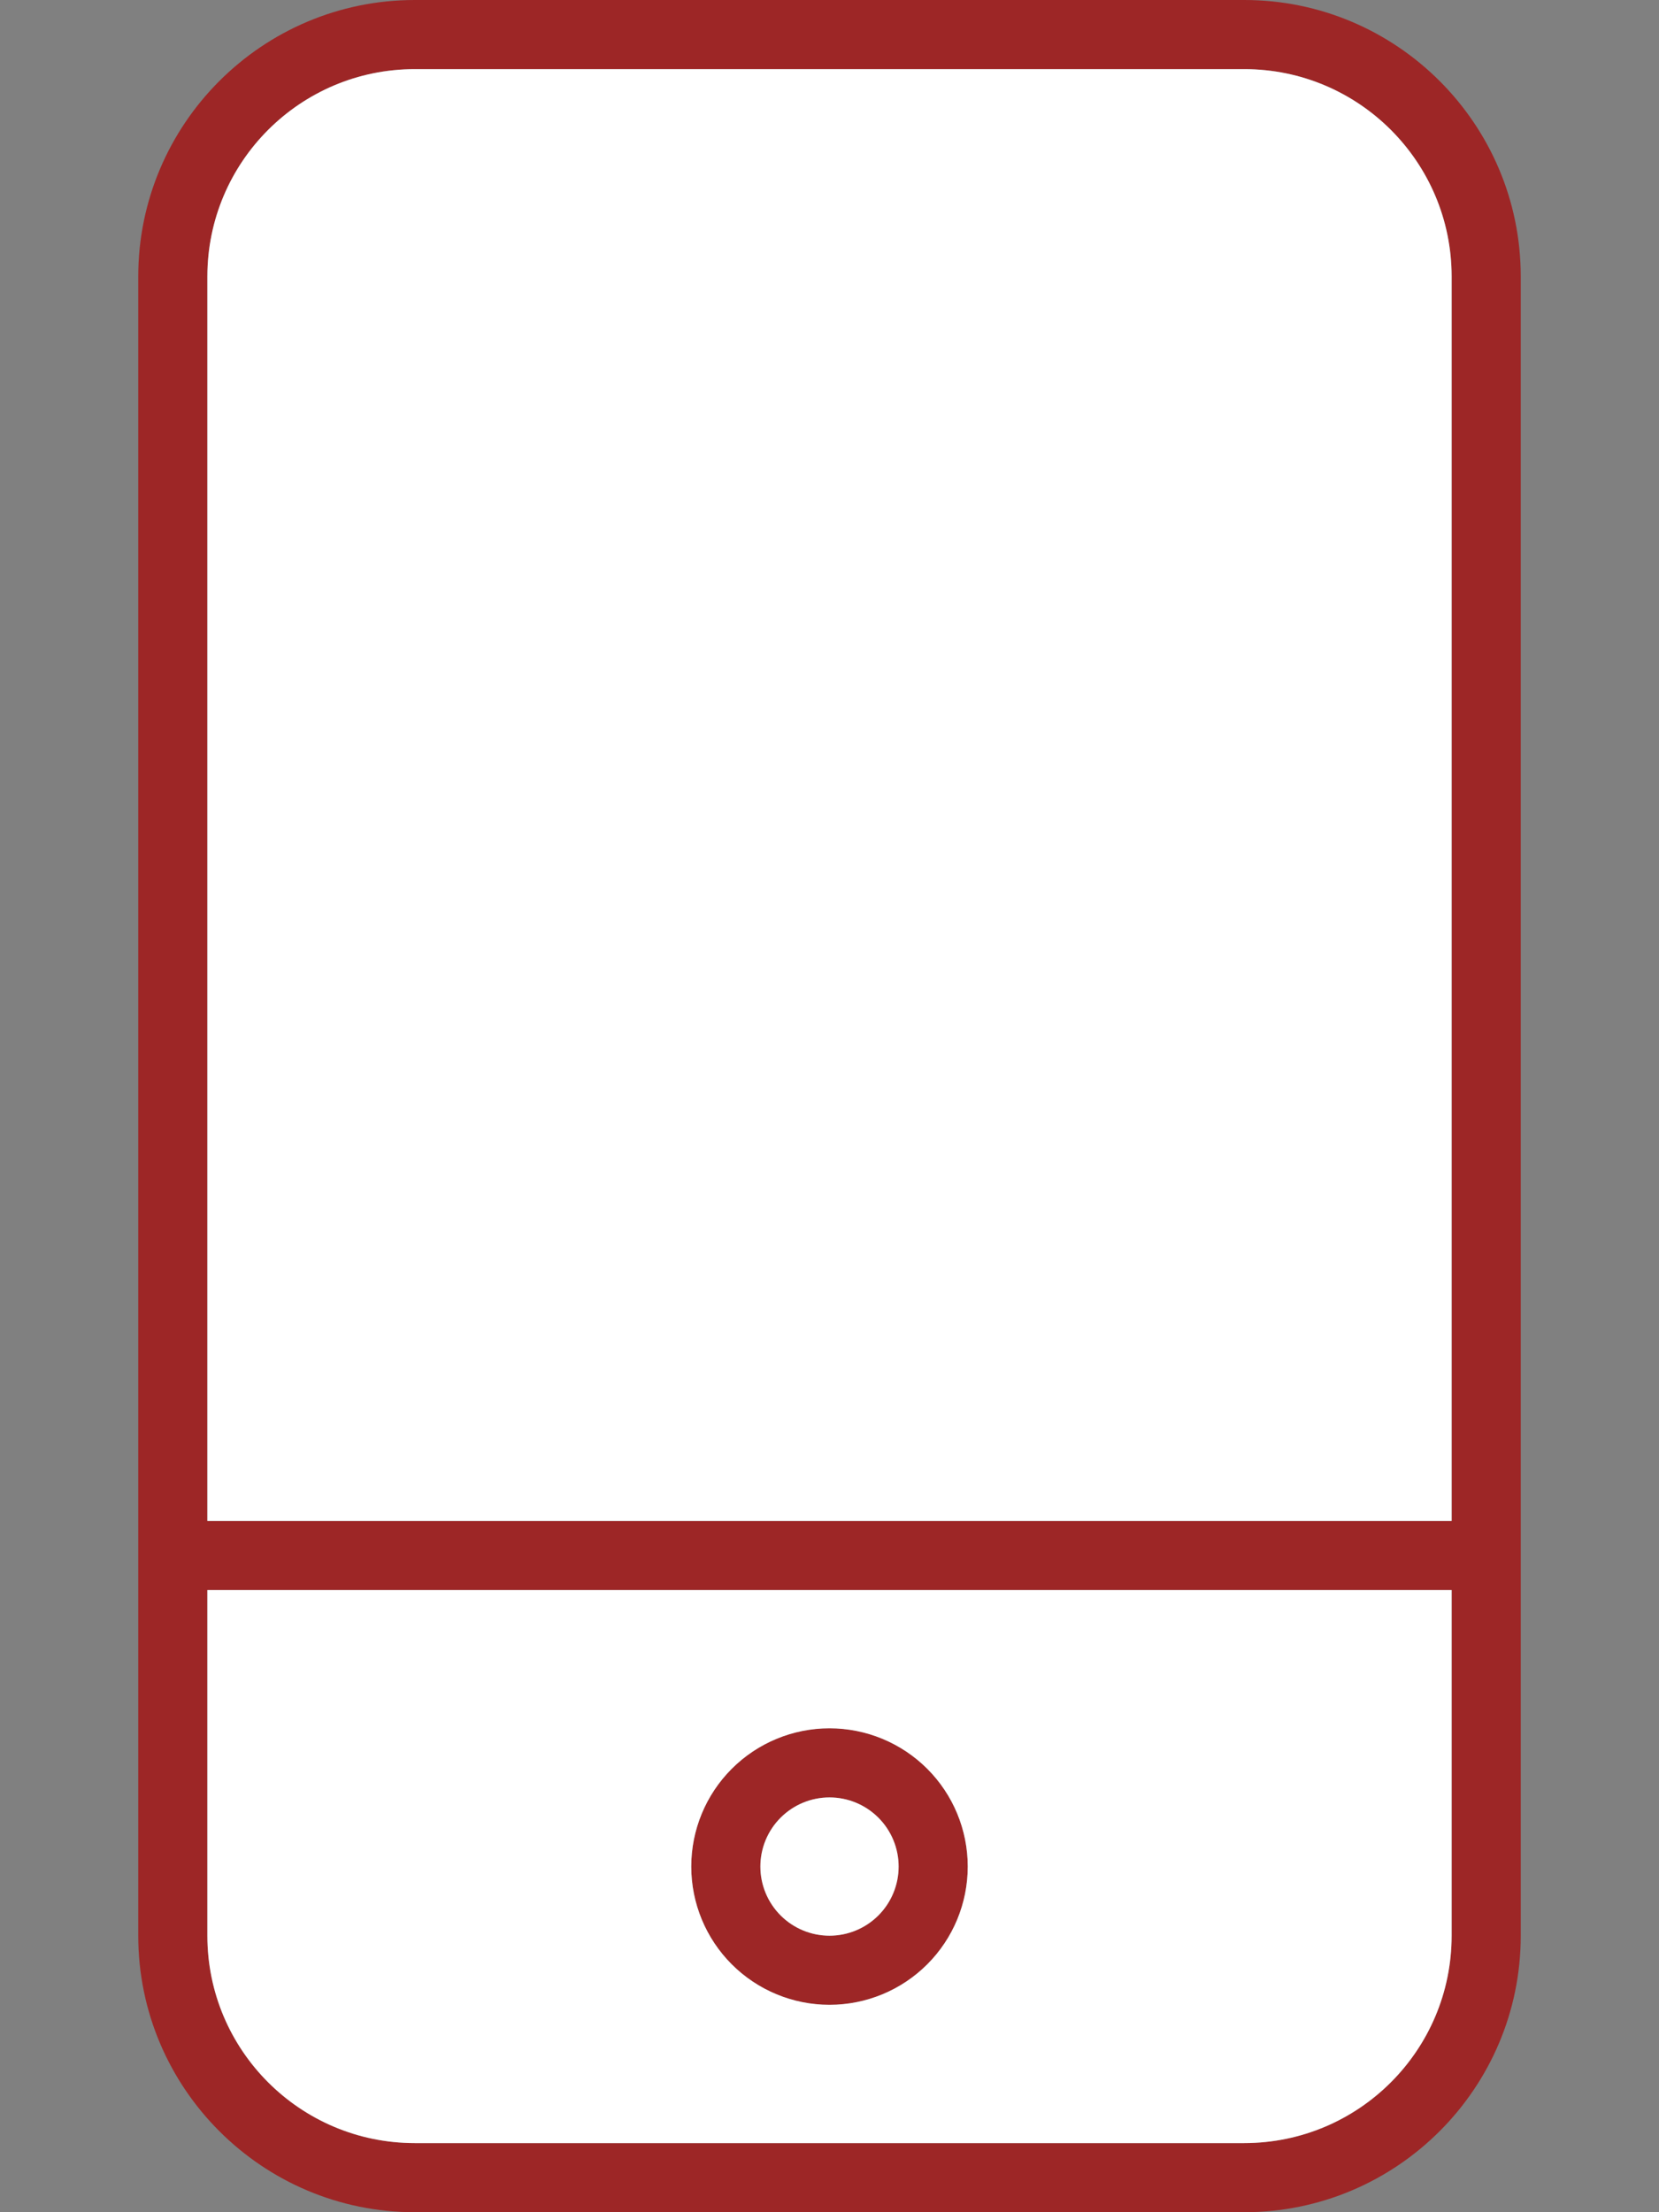
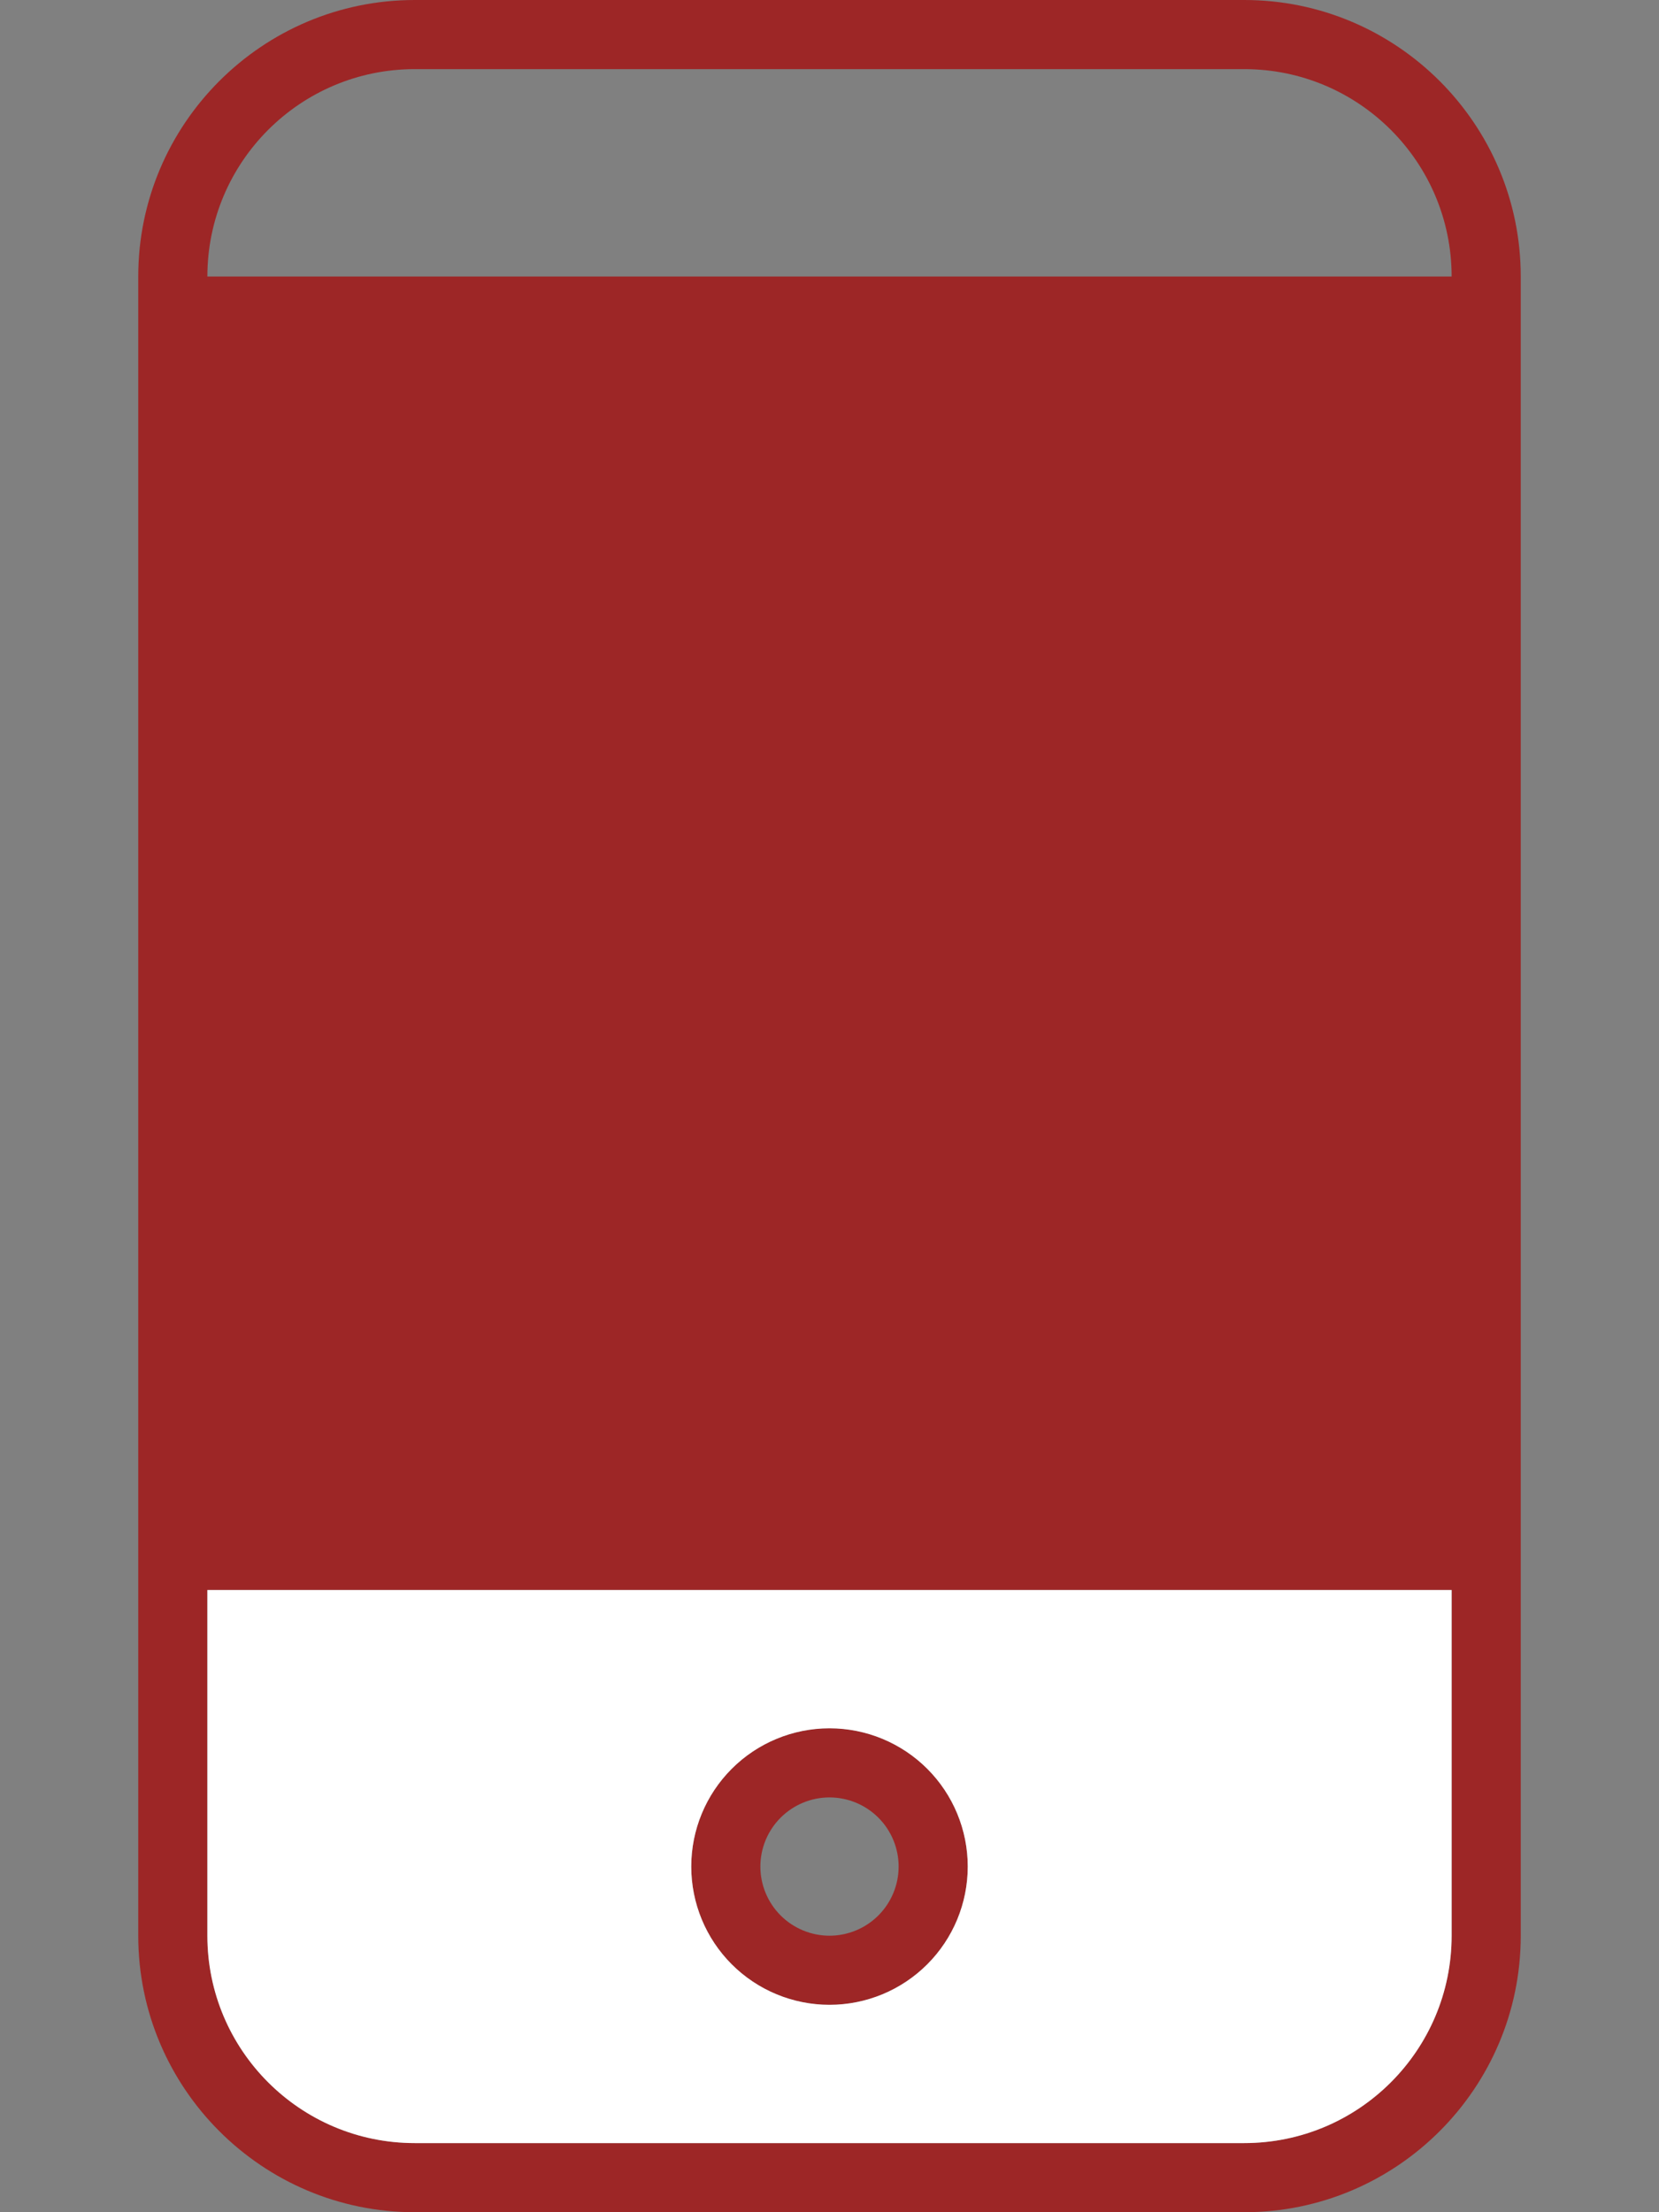
<svg xmlns="http://www.w3.org/2000/svg" width="384" height="512" viewBox="0 0 384 512" fill="none">
  <rect x="0" y="0" width="384" height="512" fill="#808080" stroke="none" />
-   <path d="M288 16C314.5 16 336 37.5 336 64V352H48V64C48 37.5 69.5 16 96 16H288ZM336 368V448C336 474.5 314.5 496 288 496H96C69.5 496 48 474.5 48 448V368H336ZM96 0C60.7 0 32 28.7 32 64V448C32 483.3 60.7 512 96 512H288C323.3 512 352 483.3 352 448V64C352 28.7 323.3 0 288 0H96ZM192 448C187.757 448 183.687 446.314 180.686 443.314C177.686 440.313 176 436.243 176 432C176 427.757 177.686 423.687 180.686 420.686C183.687 417.686 187.757 416 192 416C196.243 416 200.313 417.686 203.314 420.686C206.314 423.687 208 427.757 208 432C208 436.243 206.314 440.313 203.314 443.314C200.313 446.314 196.243 448 192 448ZM160 432C160 440.487 163.371 448.626 169.373 454.627C175.374 460.629 183.513 464 192 464C200.487 464 208.626 460.629 214.627 454.627C220.629 448.626 224 440.487 224 432C224 423.513 220.629 415.374 214.627 409.373C208.626 403.371 200.487 400 192 400C183.513 400 175.374 403.371 169.373 409.373C163.371 415.374 160 423.513 160 432Z" fill="#9D2626" />
+   <path d="M288 16C314.5 16 336 37.5 336 64H48V64C48 37.5 69.5 16 96 16H288ZM336 368V448C336 474.5 314.5 496 288 496H96C69.5 496 48 474.5 48 448V368H336ZM96 0C60.7 0 32 28.7 32 64V448C32 483.3 60.7 512 96 512H288C323.3 512 352 483.3 352 448V64C352 28.7 323.3 0 288 0H96ZM192 448C187.757 448 183.687 446.314 180.686 443.314C177.686 440.313 176 436.243 176 432C176 427.757 177.686 423.687 180.686 420.686C183.687 417.686 187.757 416 192 416C196.243 416 200.313 417.686 203.314 420.686C206.314 423.687 208 427.757 208 432C208 436.243 206.314 440.313 203.314 443.314C200.313 446.314 196.243 448 192 448ZM160 432C160 440.487 163.371 448.626 169.373 454.627C175.374 460.629 183.513 464 192 464C200.487 464 208.626 460.629 214.627 454.627C220.629 448.626 224 440.487 224 432C224 423.513 220.629 415.374 214.627 409.373C208.626 403.371 200.487 400 192 400C183.513 400 175.374 403.371 169.373 409.373C163.371 415.374 160 423.513 160 432Z" fill="#9D2626" />
  <path fill-rule="evenodd" clip-rule="evenodd" d="M336 368V448C336 474.5 314.5 496 288 496H96C69.5 496 48 474.5 48 448V368H336ZM169.373 454.627C163.371 448.626 160 440.487 160 432C160 423.513 163.371 415.374 169.373 409.373C175.374 403.371 183.513 400 192 400C200.487 400 208.626 403.371 214.627 409.373C220.629 415.374 224 423.513 224 432C224 440.487 220.629 448.626 214.627 454.627C208.626 460.629 200.487 464 192 464C183.513 464 175.374 460.629 169.373 454.627Z" fill="white" />
-   <path d="M288 16C314.5 16 336 37.5 336 64V352H48V64C48 37.5 69.5 16 96 16H288Z" fill="white" />
-   <path d="M192 448C187.757 448 183.687 446.314 180.686 443.314C177.686 440.313 176 436.243 176 432C176 427.757 177.686 423.687 180.686 420.686C183.687 417.686 187.757 416 192 416C196.243 416 200.313 417.686 203.314 420.686C206.314 423.687 208 427.757 208 432C208 436.243 206.314 440.313 203.314 443.314C200.313 446.314 196.243 448 192 448Z" fill="white" />
</svg>